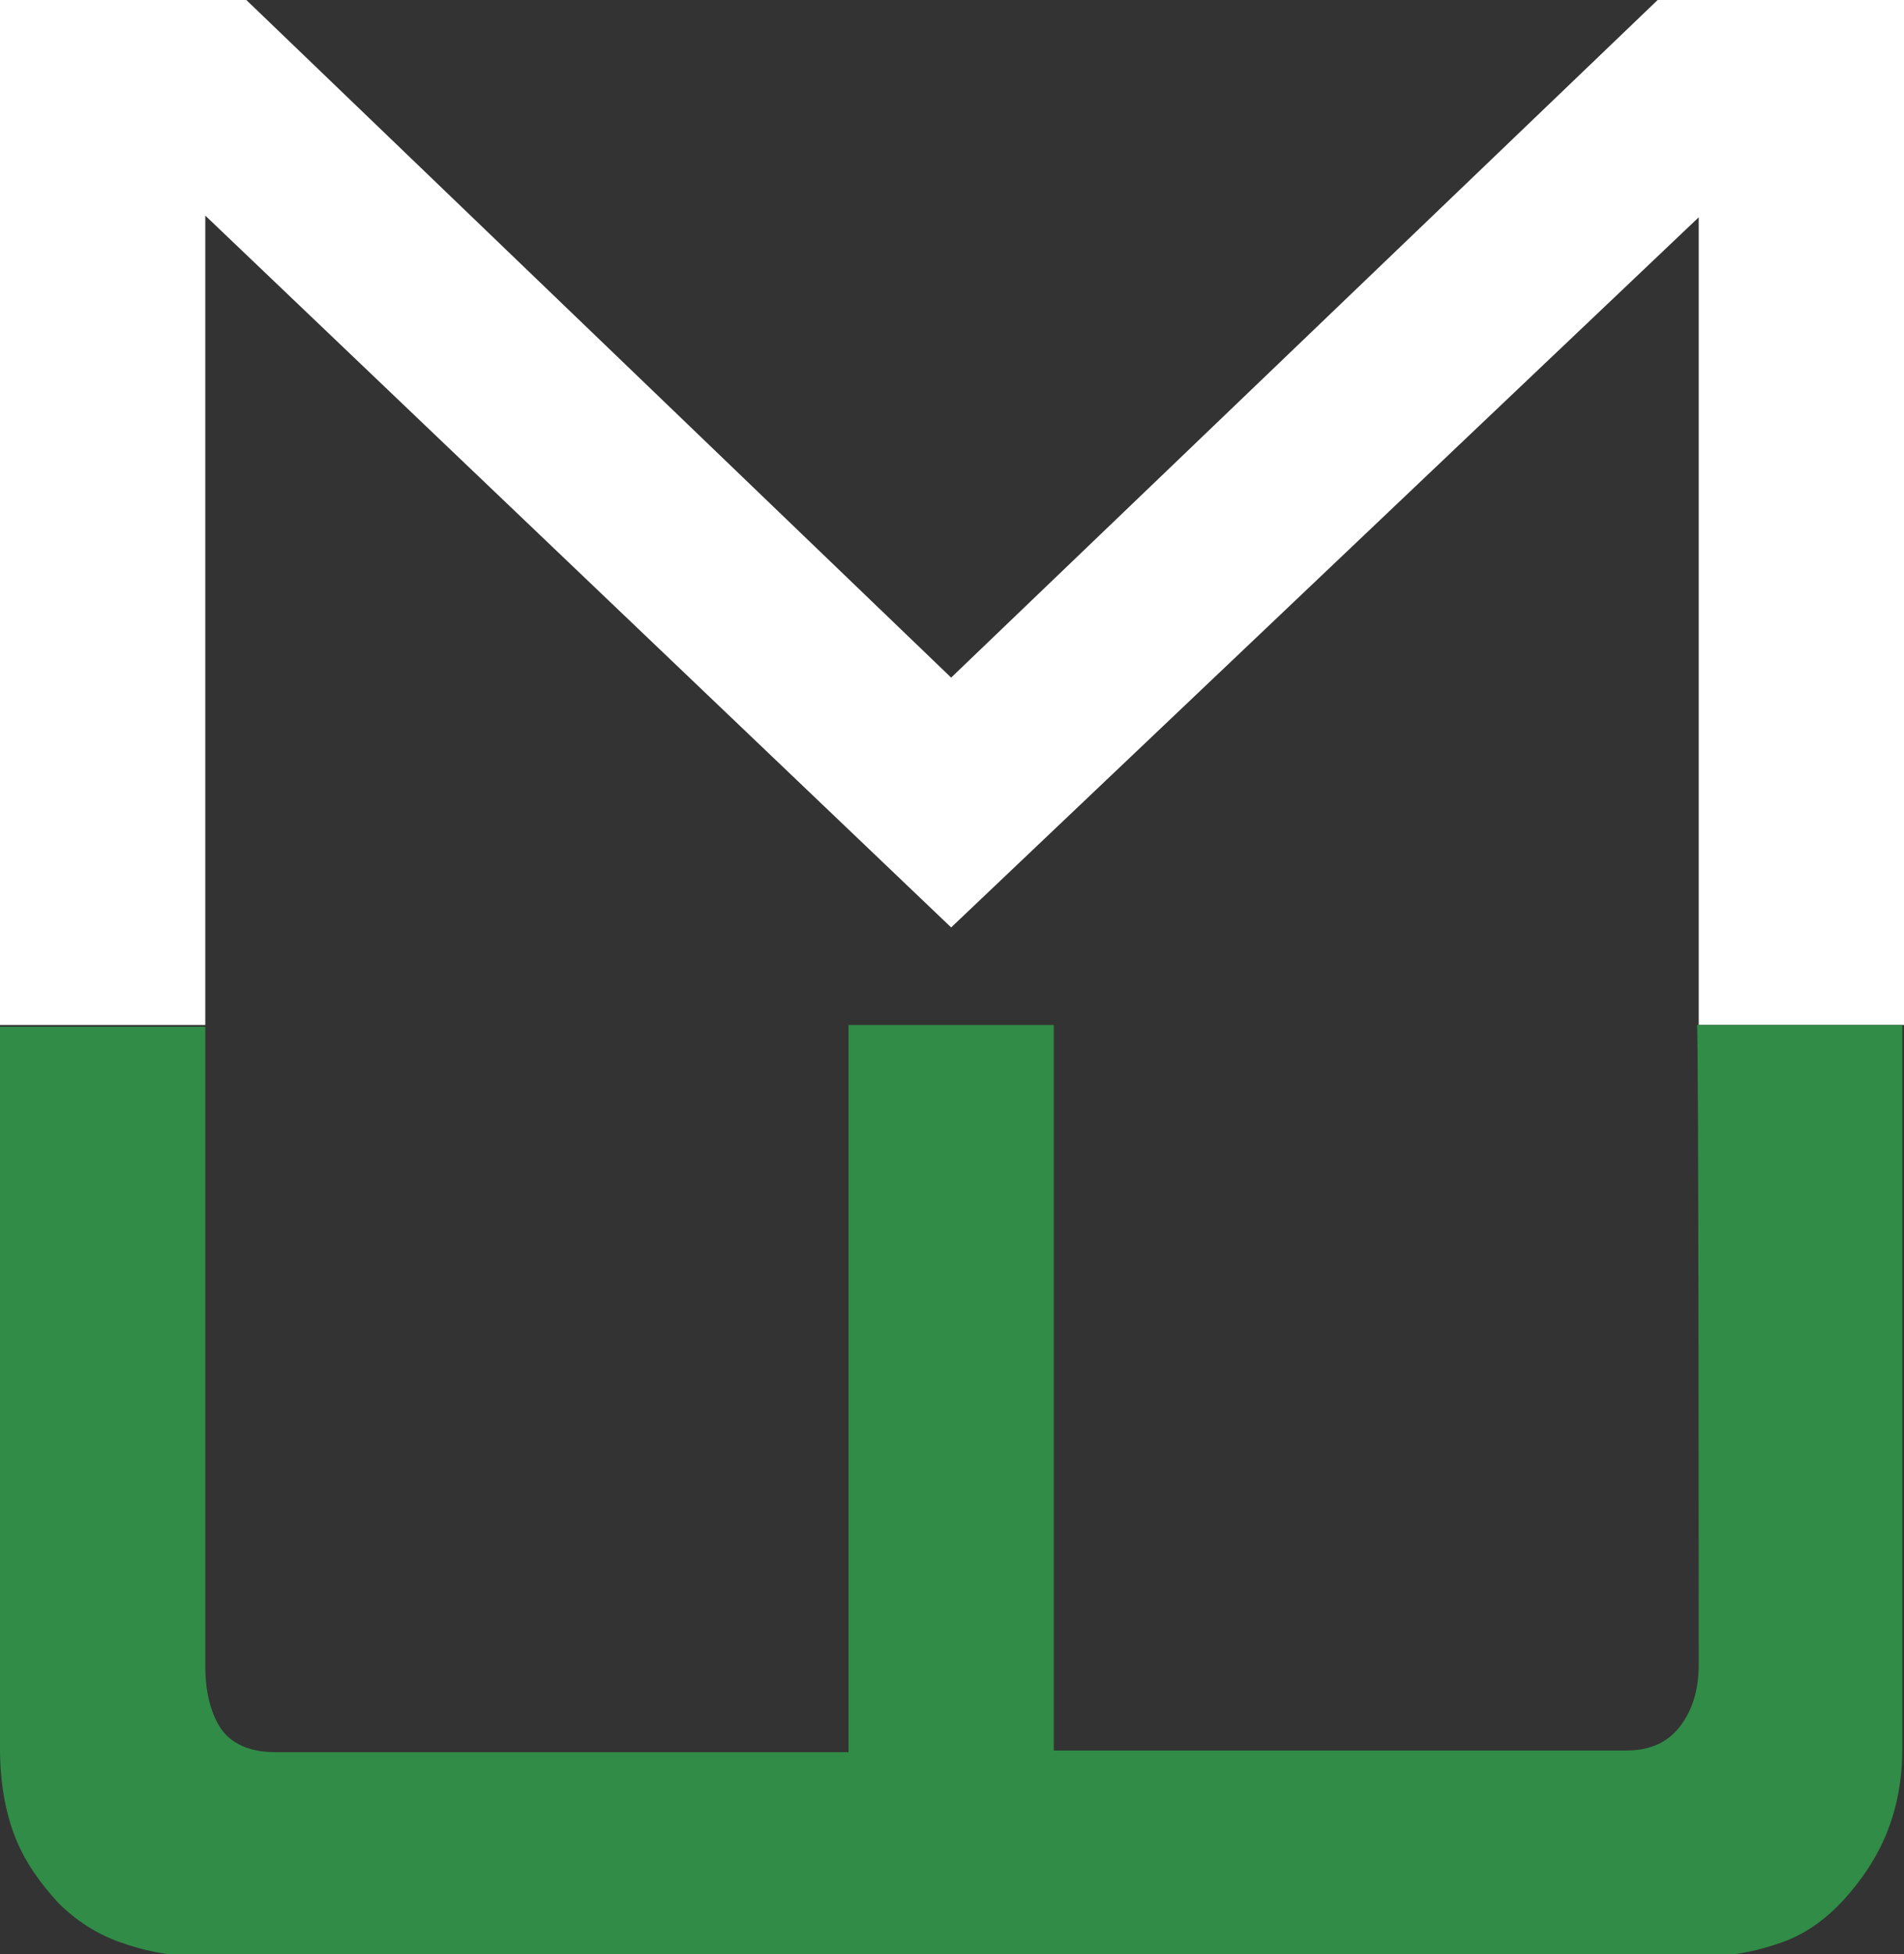
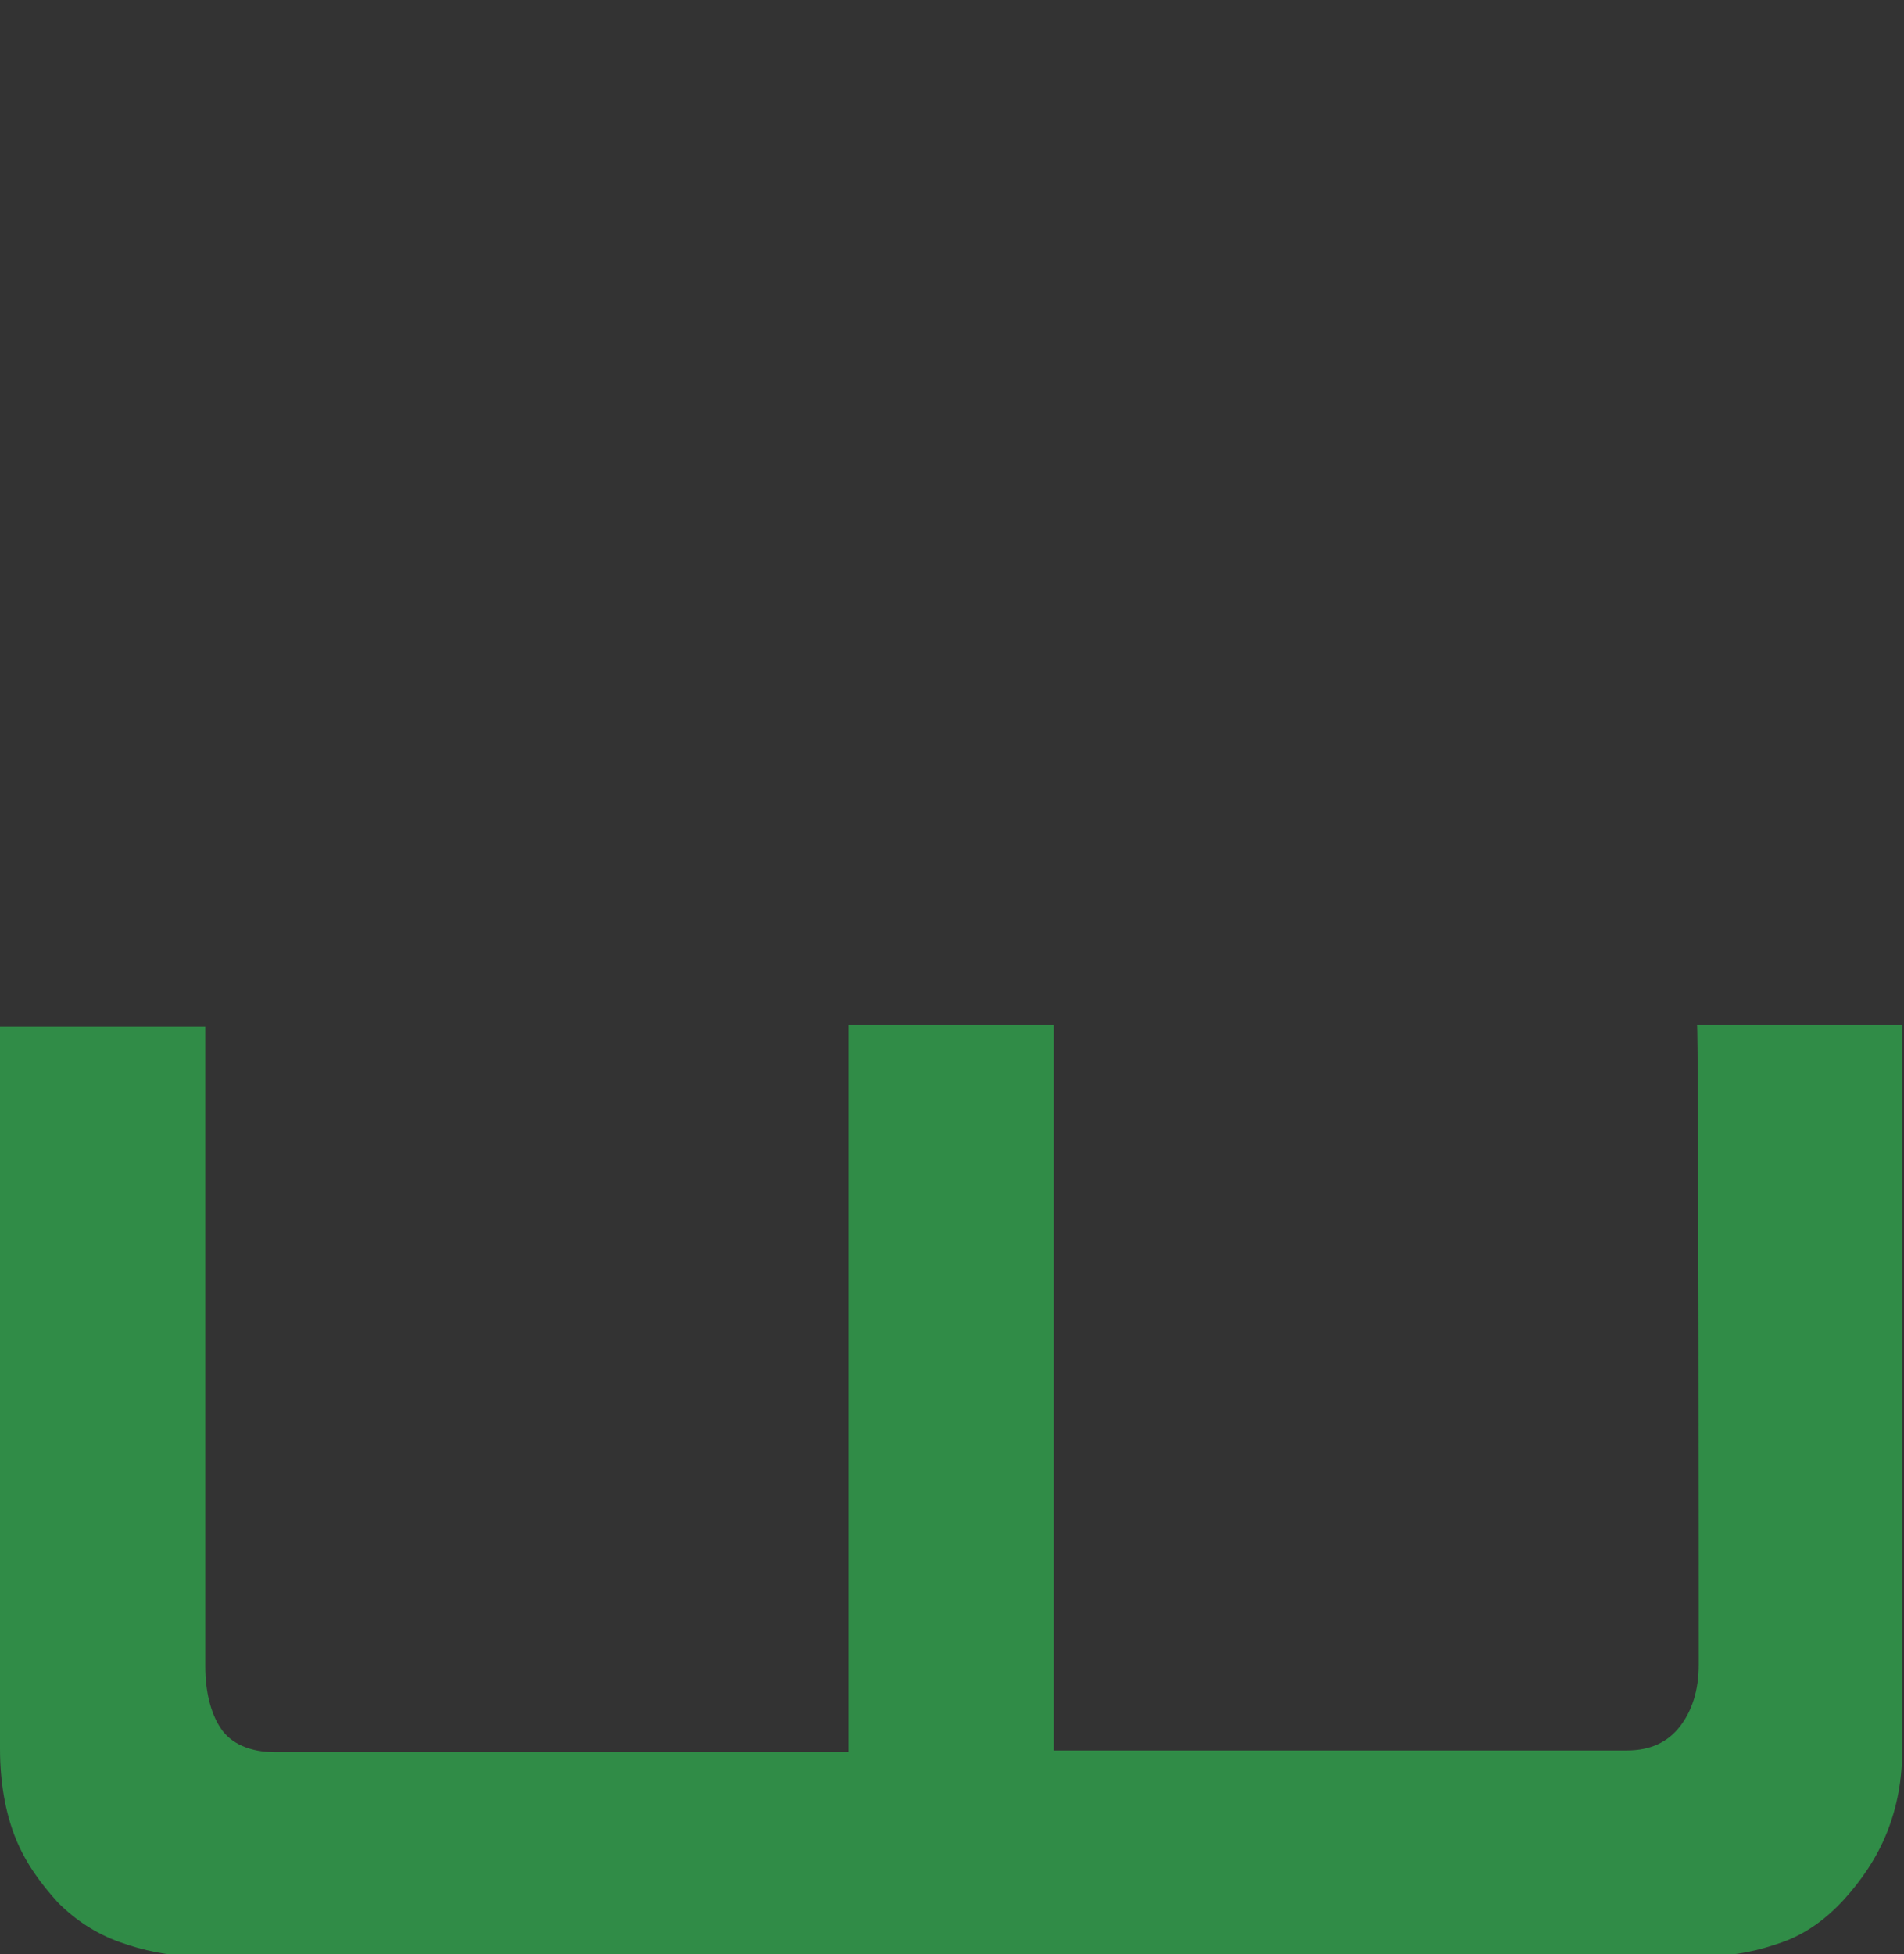
<svg xmlns="http://www.w3.org/2000/svg" id="Laag_1" x="0px" y="0px" viewBox="0 0 111.3 114.2" style="enable-background:new 0 0 111.3 114.2;" xml:space="preserve">
  <rect x="0" y="0" width="111.3" height="114.2" fill="#333333" stroke="none" />
  <style type="text/css">	.st0{fill:#FFFFFF;}	.st1{fill:#308C47;}</style>
  <g id="a" />
  <g id="b">
    <g id="c">
-       <path class="st0" d="M12,12.6l43.6,41.6l43.7-41.5c0,15.7,0,31.5,0,47.2h12V0H96.9L55.6,39.6L14.4,0H0v59.9h12   C12,44.1,12,28.4,12,12.6L12,12.6z" />
      <path class="st1" d="M99.3,97.3c0,1.5-0.4,2.7-1.1,3.6c-0.7,0.9-1.7,1.4-3.1,1.4H61.6V59.9h-12v42.5H16.1c-1.5,0-2.6-0.5-3.2-1.4   c-0.6-0.9-0.9-2.2-0.9-3.6c0-12.5,0-24.9,0-37.4H0v42.2c0,1.9,0.3,3.7,0.9,5.2s1.5,2.7,2.5,3.8c1,1,2.2,1.8,3.6,2.3   s2.8,0.8,4.3,0.8H100c1.4,0,2.8-0.3,4.2-0.8s2.6-1.4,3.6-2.5c1-1.1,1.9-2.4,2.5-3.9c0.6-1.5,0.9-3.1,0.9-4.9V59.9h-12   C99.3,59.9,99.3,97.3,99.3,97.3z" />
    </g>
  </g>
</svg>